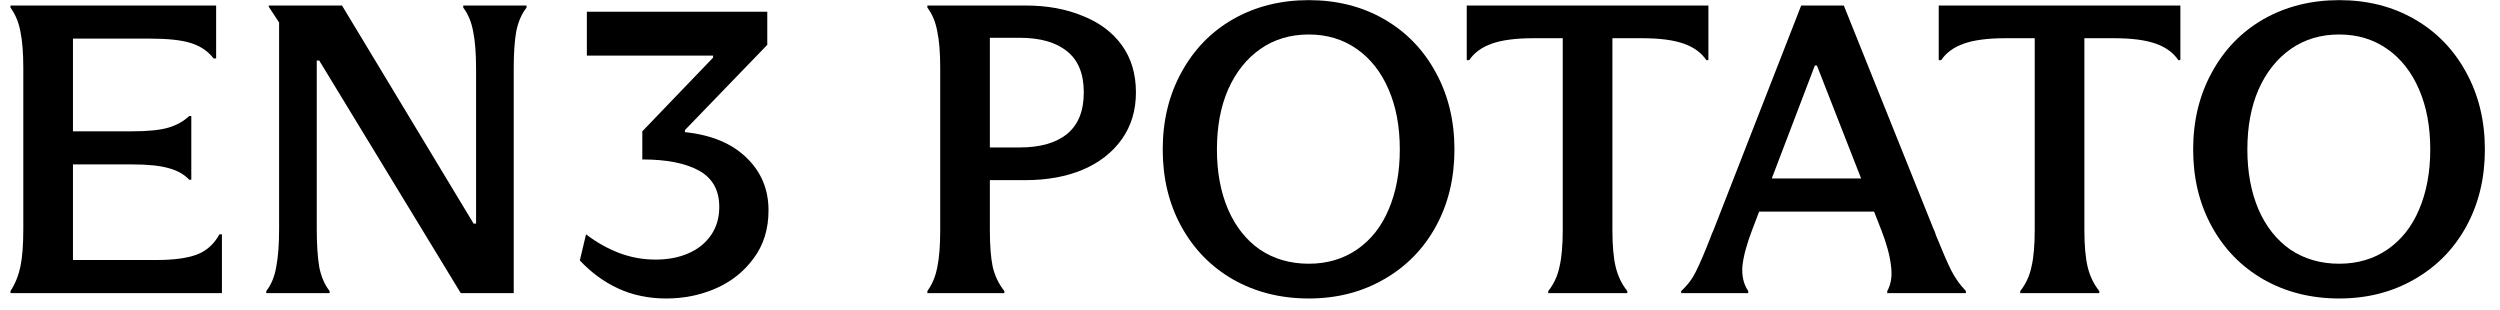
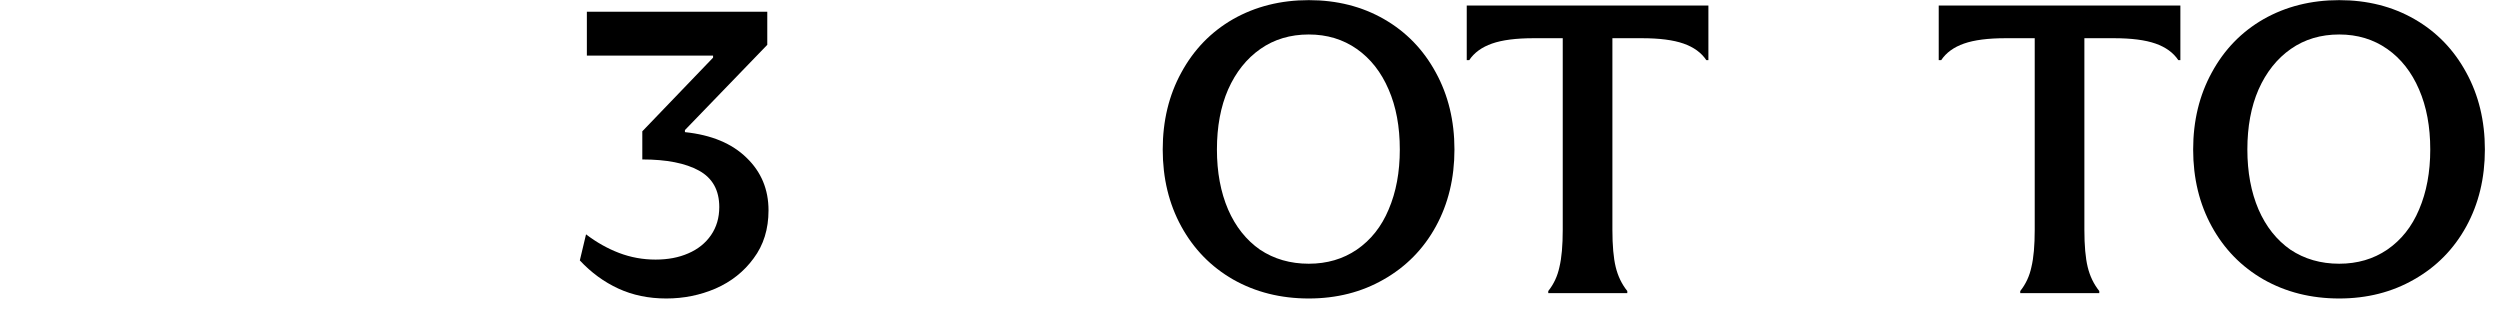
<svg xmlns="http://www.w3.org/2000/svg" width="145" height="18" viewBox="0 0 145 18" fill="none">
  <path d="M135.675 17.312C134.043 17.312 132.579 16.944 131.283 16.208C130.003 15.472 129.003 14.448 128.283 13.136C127.563 11.824 127.203 10.336 127.203 8.672C127.203 7.008 127.563 5.52 128.283 4.208C129.003 2.88 130.003 1.848 131.283 1.112C132.579 0.376 134.043 0.008 135.675 0.008C137.307 0.008 138.763 0.376 140.043 1.112C141.323 1.848 142.323 2.88 143.043 4.208C143.763 5.52 144.123 7.008 144.123 8.672C144.123 10.336 143.763 11.824 143.043 13.136C142.323 14.448 141.315 15.472 140.019 16.208C138.739 16.944 137.291 17.312 135.675 17.312ZM135.675 15.296C136.731 15.296 137.659 15.024 138.459 14.48C139.275 13.92 139.891 13.144 140.307 12.152C140.739 11.144 140.955 9.984 140.955 8.672C140.955 7.344 140.739 6.184 140.307 5.192C139.875 4.184 139.259 3.4 138.459 2.84C137.659 2.28 136.731 2 135.675 2C134.603 2 133.667 2.28 132.867 2.84C132.067 3.4 131.443 4.184 130.995 5.192C130.563 6.184 130.347 7.344 130.347 8.672C130.347 9.984 130.563 11.144 130.995 12.152C131.427 13.144 132.043 13.92 132.843 14.48C133.659 15.024 134.603 15.296 135.675 15.296Z" fill="black" />
  <path d="M117.174 16.88C117.494 16.48 117.71 16.016 117.822 15.488C117.95 14.96 118.014 14.24 118.014 13.328V2.216H116.334C115.31 2.216 114.502 2.32 113.91 2.528C113.318 2.736 112.878 3.056 112.59 3.488H112.446V0.32H126.462V3.488H126.342C126.054 3.056 125.614 2.736 125.022 2.528C124.43 2.32 123.622 2.216 122.598 2.216H120.894V13.328C120.894 14.24 120.958 14.96 121.086 15.488C121.214 16.016 121.438 16.48 121.758 16.88V17H117.174V16.88Z" fill="black" />
-   <path d="M97.509 16.88C97.877 16.544 98.165 16.16 98.373 15.728C98.597 15.28 98.877 14.624 99.213 13.76C99.245 13.68 99.269 13.616 99.285 13.568C99.317 13.504 99.349 13.432 99.381 13.352L104.469 0.32H106.941L112.125 13.232C112.189 13.36 112.245 13.504 112.293 13.664C112.661 14.576 112.957 15.256 113.181 15.704C113.405 16.136 113.685 16.528 114.021 16.88V17H109.461V16.88C109.685 16.48 109.757 15.992 109.677 15.416C109.613 14.824 109.421 14.12 109.101 13.304L105.381 3.8H105.261L101.637 13.304C101.317 14.136 101.125 14.84 101.061 15.416C101.013 15.992 101.125 16.48 101.397 16.88V17H97.509V16.88ZM101.325 10.352H109.125V12.272H101.325V10.352Z" fill="black" />
  <path d="M89.799 16.88C90.119 16.48 90.335 16.016 90.447 15.488C90.575 14.96 90.639 14.24 90.639 13.328V2.216H88.959C87.935 2.216 87.127 2.32 86.535 2.528C85.943 2.736 85.503 3.056 85.215 3.488H85.071V0.32H99.087V3.488H98.967C98.679 3.056 98.239 2.736 97.647 2.528C97.055 2.32 96.247 2.216 95.223 2.216H93.519V13.328C93.519 14.24 93.583 14.96 93.711 15.488C93.839 16.016 94.063 16.48 94.383 16.88V17H89.799V16.88Z" fill="black" />
  <path d="M75.909 17.312C74.278 17.312 72.814 16.944 71.517 16.208C70.237 15.472 69.237 14.448 68.517 13.136C67.797 11.824 67.438 10.336 67.438 8.672C67.438 7.008 67.797 5.52 68.517 4.208C69.237 2.88 70.237 1.848 71.517 1.112C72.814 0.376 74.278 0.008 75.909 0.008C77.541 0.008 78.998 0.376 80.278 1.112C81.558 1.848 82.558 2.88 83.278 4.208C83.998 5.52 84.358 7.008 84.358 8.672C84.358 10.336 83.998 11.824 83.278 13.136C82.558 14.448 81.549 15.472 80.254 16.208C78.974 16.944 77.525 17.312 75.909 17.312ZM75.909 15.296C76.966 15.296 77.894 15.024 78.694 14.48C79.51 13.92 80.126 13.144 80.541 12.152C80.974 11.144 81.189 9.984 81.189 8.672C81.189 7.344 80.974 6.184 80.541 5.192C80.109 4.184 79.493 3.4 78.694 2.84C77.894 2.28 76.966 2 75.909 2C74.838 2 73.901 2.28 73.102 2.84C72.302 3.4 71.677 4.184 71.23 5.192C70.797 6.184 70.582 7.344 70.582 8.672C70.582 9.984 70.797 11.144 71.23 12.152C71.662 13.144 72.278 13.92 73.078 14.48C73.894 15.024 74.838 15.296 75.909 15.296Z" fill="black" />
-   <path d="M57.412 10.448V13.352C57.412 14.248 57.468 14.96 57.58 15.488C57.708 16.016 57.932 16.48 58.252 16.88V17H53.788V16.88C54.076 16.48 54.268 16.016 54.364 15.488C54.476 14.96 54.532 14.256 54.532 13.376V3.92C54.532 3.056 54.476 2.36 54.364 1.832C54.268 1.288 54.076 0.824 53.788 0.44V0.32H59.476C60.724 0.32 61.828 0.52 62.788 0.92C63.764 1.304 64.524 1.872 65.068 2.624C65.612 3.376 65.884 4.288 65.884 5.36C65.884 6.4 65.612 7.304 65.068 8.072C64.524 8.84 63.764 9.432 62.788 9.848C61.828 10.248 60.724 10.448 59.476 10.448H57.412ZM57.412 8.552H59.14C60.34 8.552 61.26 8.288 61.9 7.76C62.54 7.232 62.86 6.432 62.86 5.36C62.86 4.288 62.54 3.496 61.9 2.984C61.26 2.456 60.34 2.192 59.14 2.192H57.412V8.552Z" fill="black" />
  <path d="M38.646 17.312C37.622 17.312 36.694 17.12 35.862 16.736C35.03 16.352 34.286 15.808 33.63 15.104L33.99 13.592C34.598 14.056 35.238 14.416 35.91 14.672C36.582 14.928 37.286 15.056 38.022 15.056C38.742 15.056 39.374 14.936 39.918 14.696C40.478 14.456 40.918 14.104 41.238 13.64C41.558 13.176 41.718 12.632 41.718 12.008C41.718 11.032 41.326 10.328 40.542 9.896C39.758 9.464 38.662 9.248 37.254 9.248V7.616L41.358 3.344V3.224H34.038V0.68H44.502V2.6L39.726 7.544V7.664C41.262 7.824 42.454 8.32 43.302 9.152C44.15 9.968 44.574 10.984 44.574 12.2C44.574 13.288 44.286 14.216 43.71 14.984C43.15 15.752 42.414 16.336 41.502 16.736C40.606 17.12 39.654 17.312 38.646 17.312Z" fill="black" />
-   <path d="M15.444 16.88C15.732 16.512 15.924 16.048 16.02 15.488C16.132 14.912 16.188 14.176 16.188 13.28V1.304L15.588 0.392V0.32H19.836L27.468 12.968H27.612V3.992C27.612 3.096 27.556 2.376 27.444 1.832C27.348 1.288 27.156 0.824 26.868 0.44V0.32H30.54V0.44C30.252 0.808 30.052 1.272 29.94 1.832C29.844 2.376 29.796 3.096 29.796 3.992V17H26.724L18.516 3.512H18.372V13.28C18.372 14.176 18.42 14.912 18.516 15.488C18.628 16.048 18.828 16.512 19.116 16.88V17H15.444V16.88Z" fill="black" />
-   <path d="M12.872 17H0.608V16.88C0.88 16.464 1.072 15.992 1.184 15.464C1.296 14.936 1.352 14.208 1.352 13.28V3.944C1.352 3.064 1.296 2.36 1.184 1.832C1.088 1.304 0.896 0.84 0.608 0.44V0.32H12.536V3.392H12.392C12.072 2.976 11.64 2.68 11.096 2.504C10.552 2.328 9.76 2.24 8.72 2.24H4.232V7.616H7.664C8.592 7.616 9.296 7.544 9.776 7.4C10.256 7.256 10.656 7.032 10.976 6.728H11.096V10.424H10.976C10.672 10.104 10.272 9.88 9.776 9.752C9.28 9.608 8.576 9.536 7.664 9.536H4.232V15.08H9.08C10.072 15.08 10.848 14.976 11.408 14.768C11.968 14.56 12.408 14.168 12.728 13.592H12.872V17Z" fill="black" />
</svg>